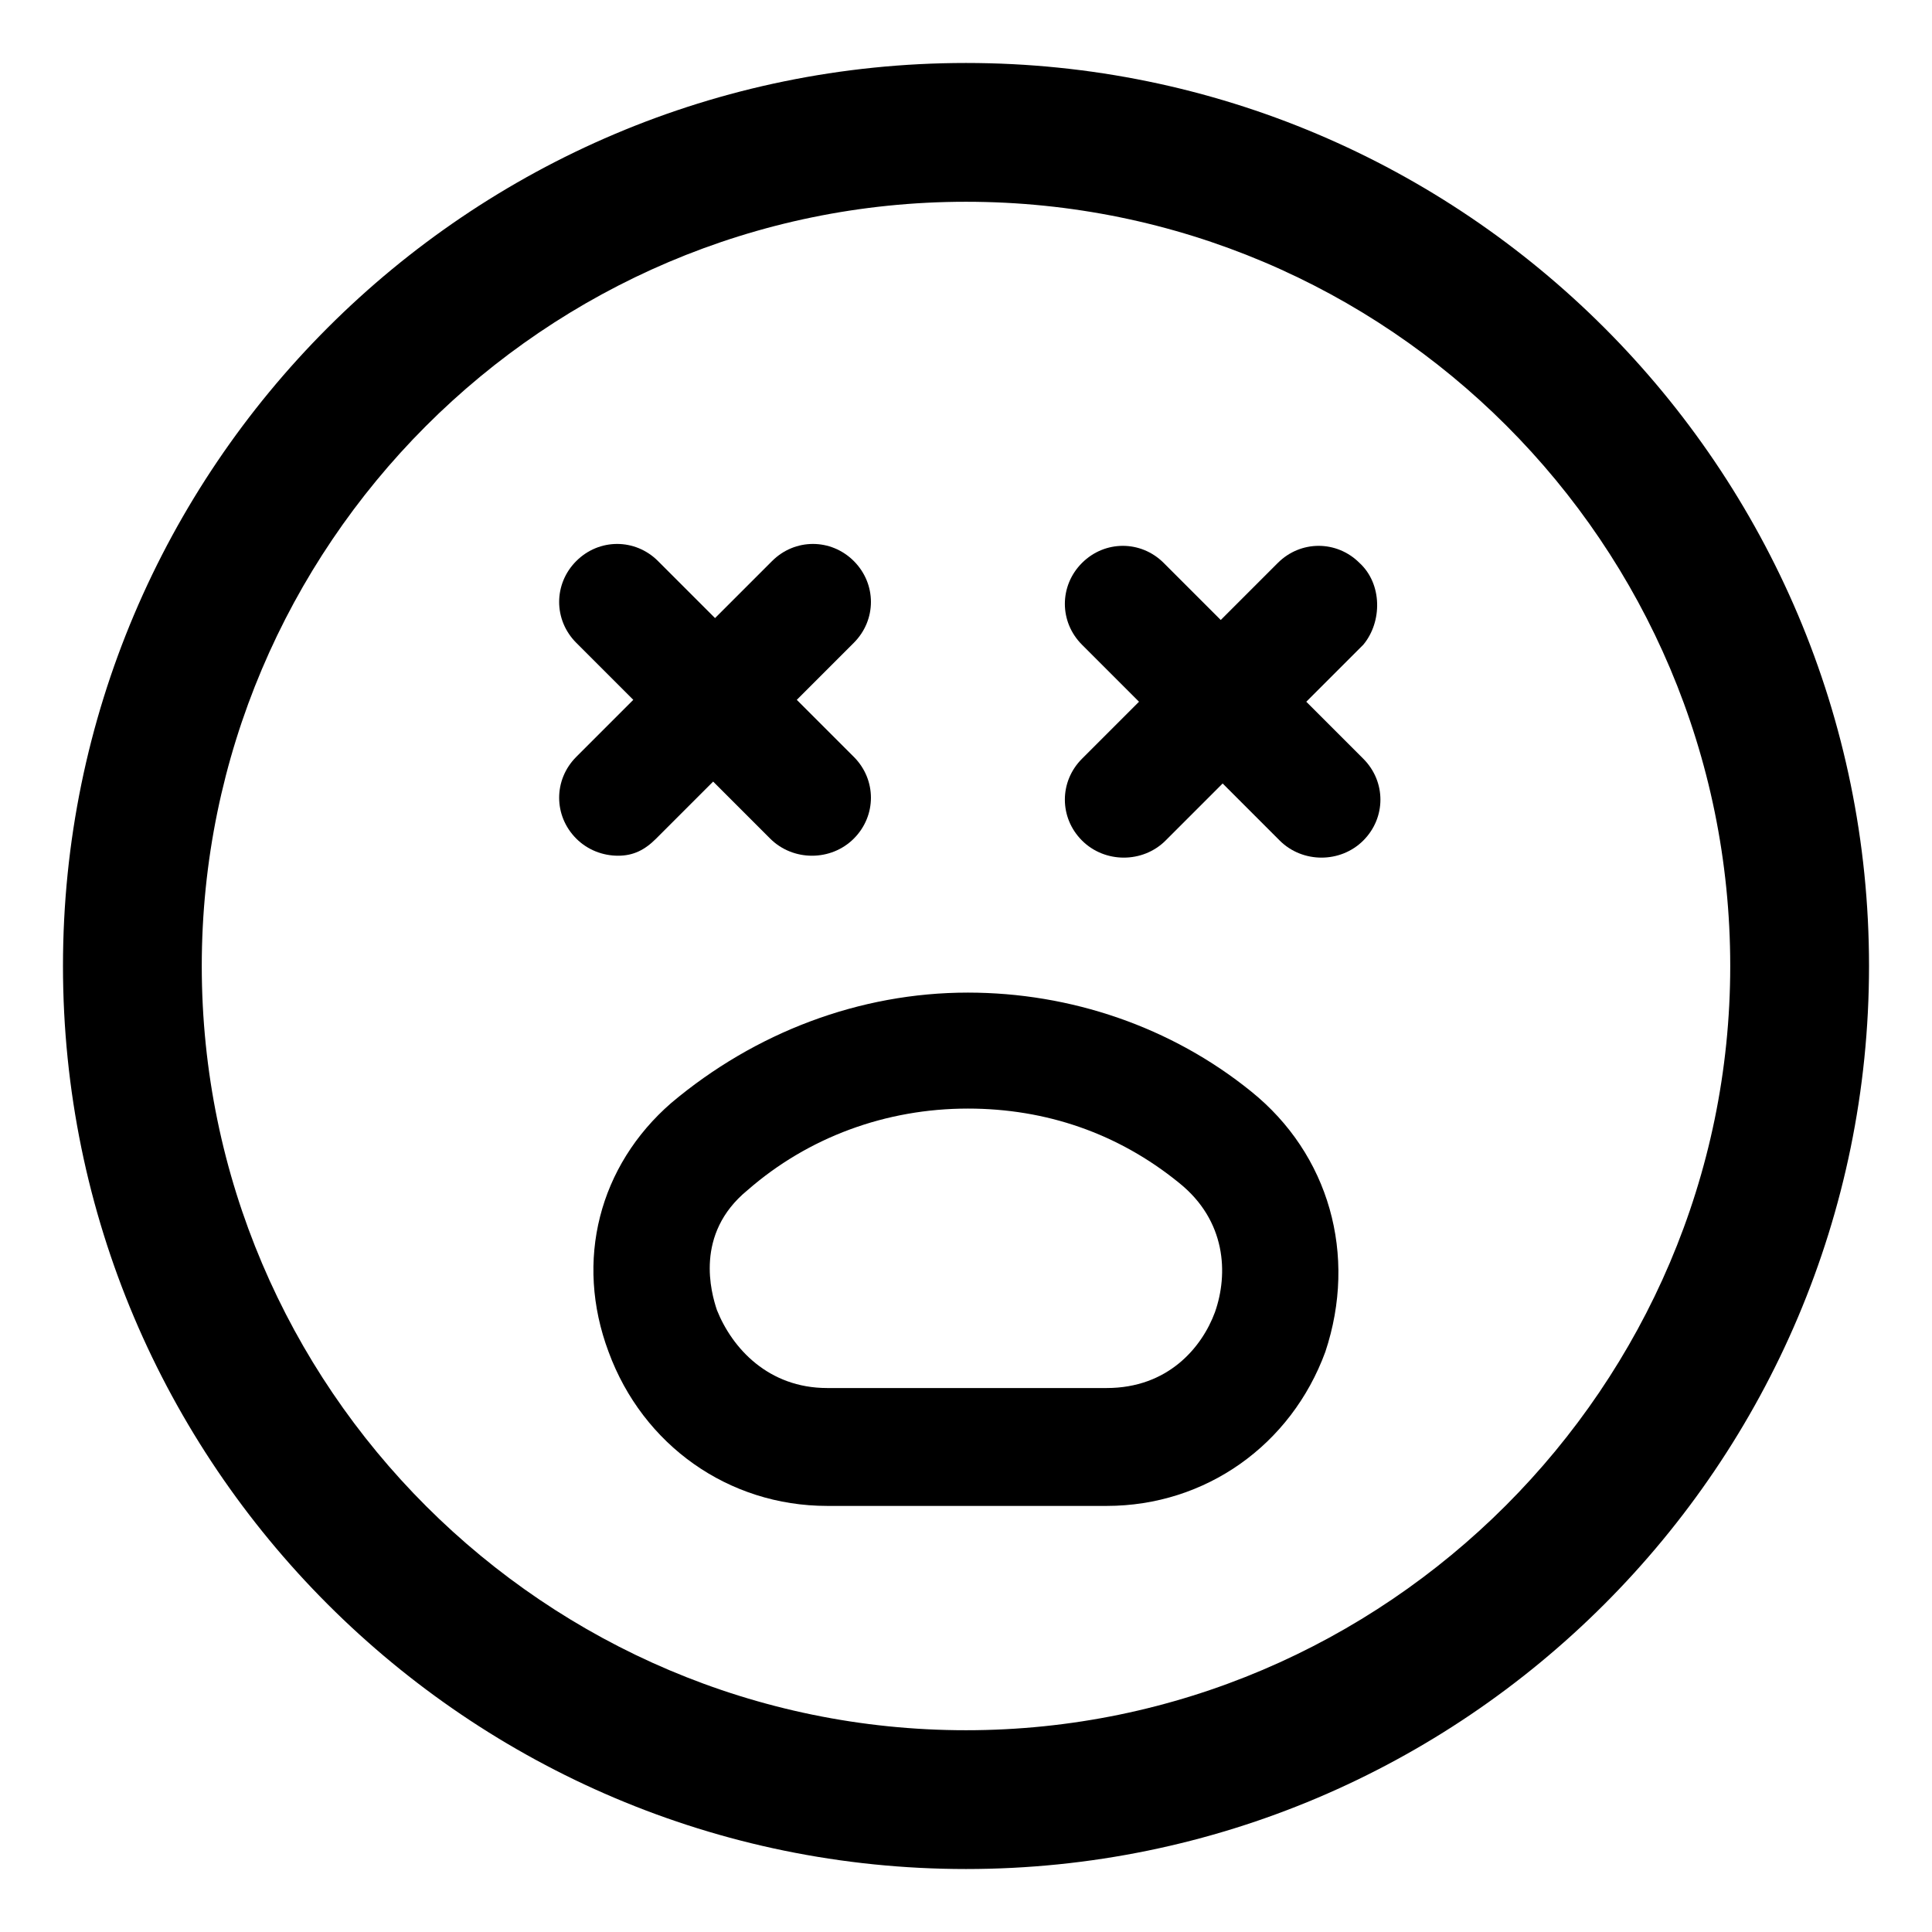
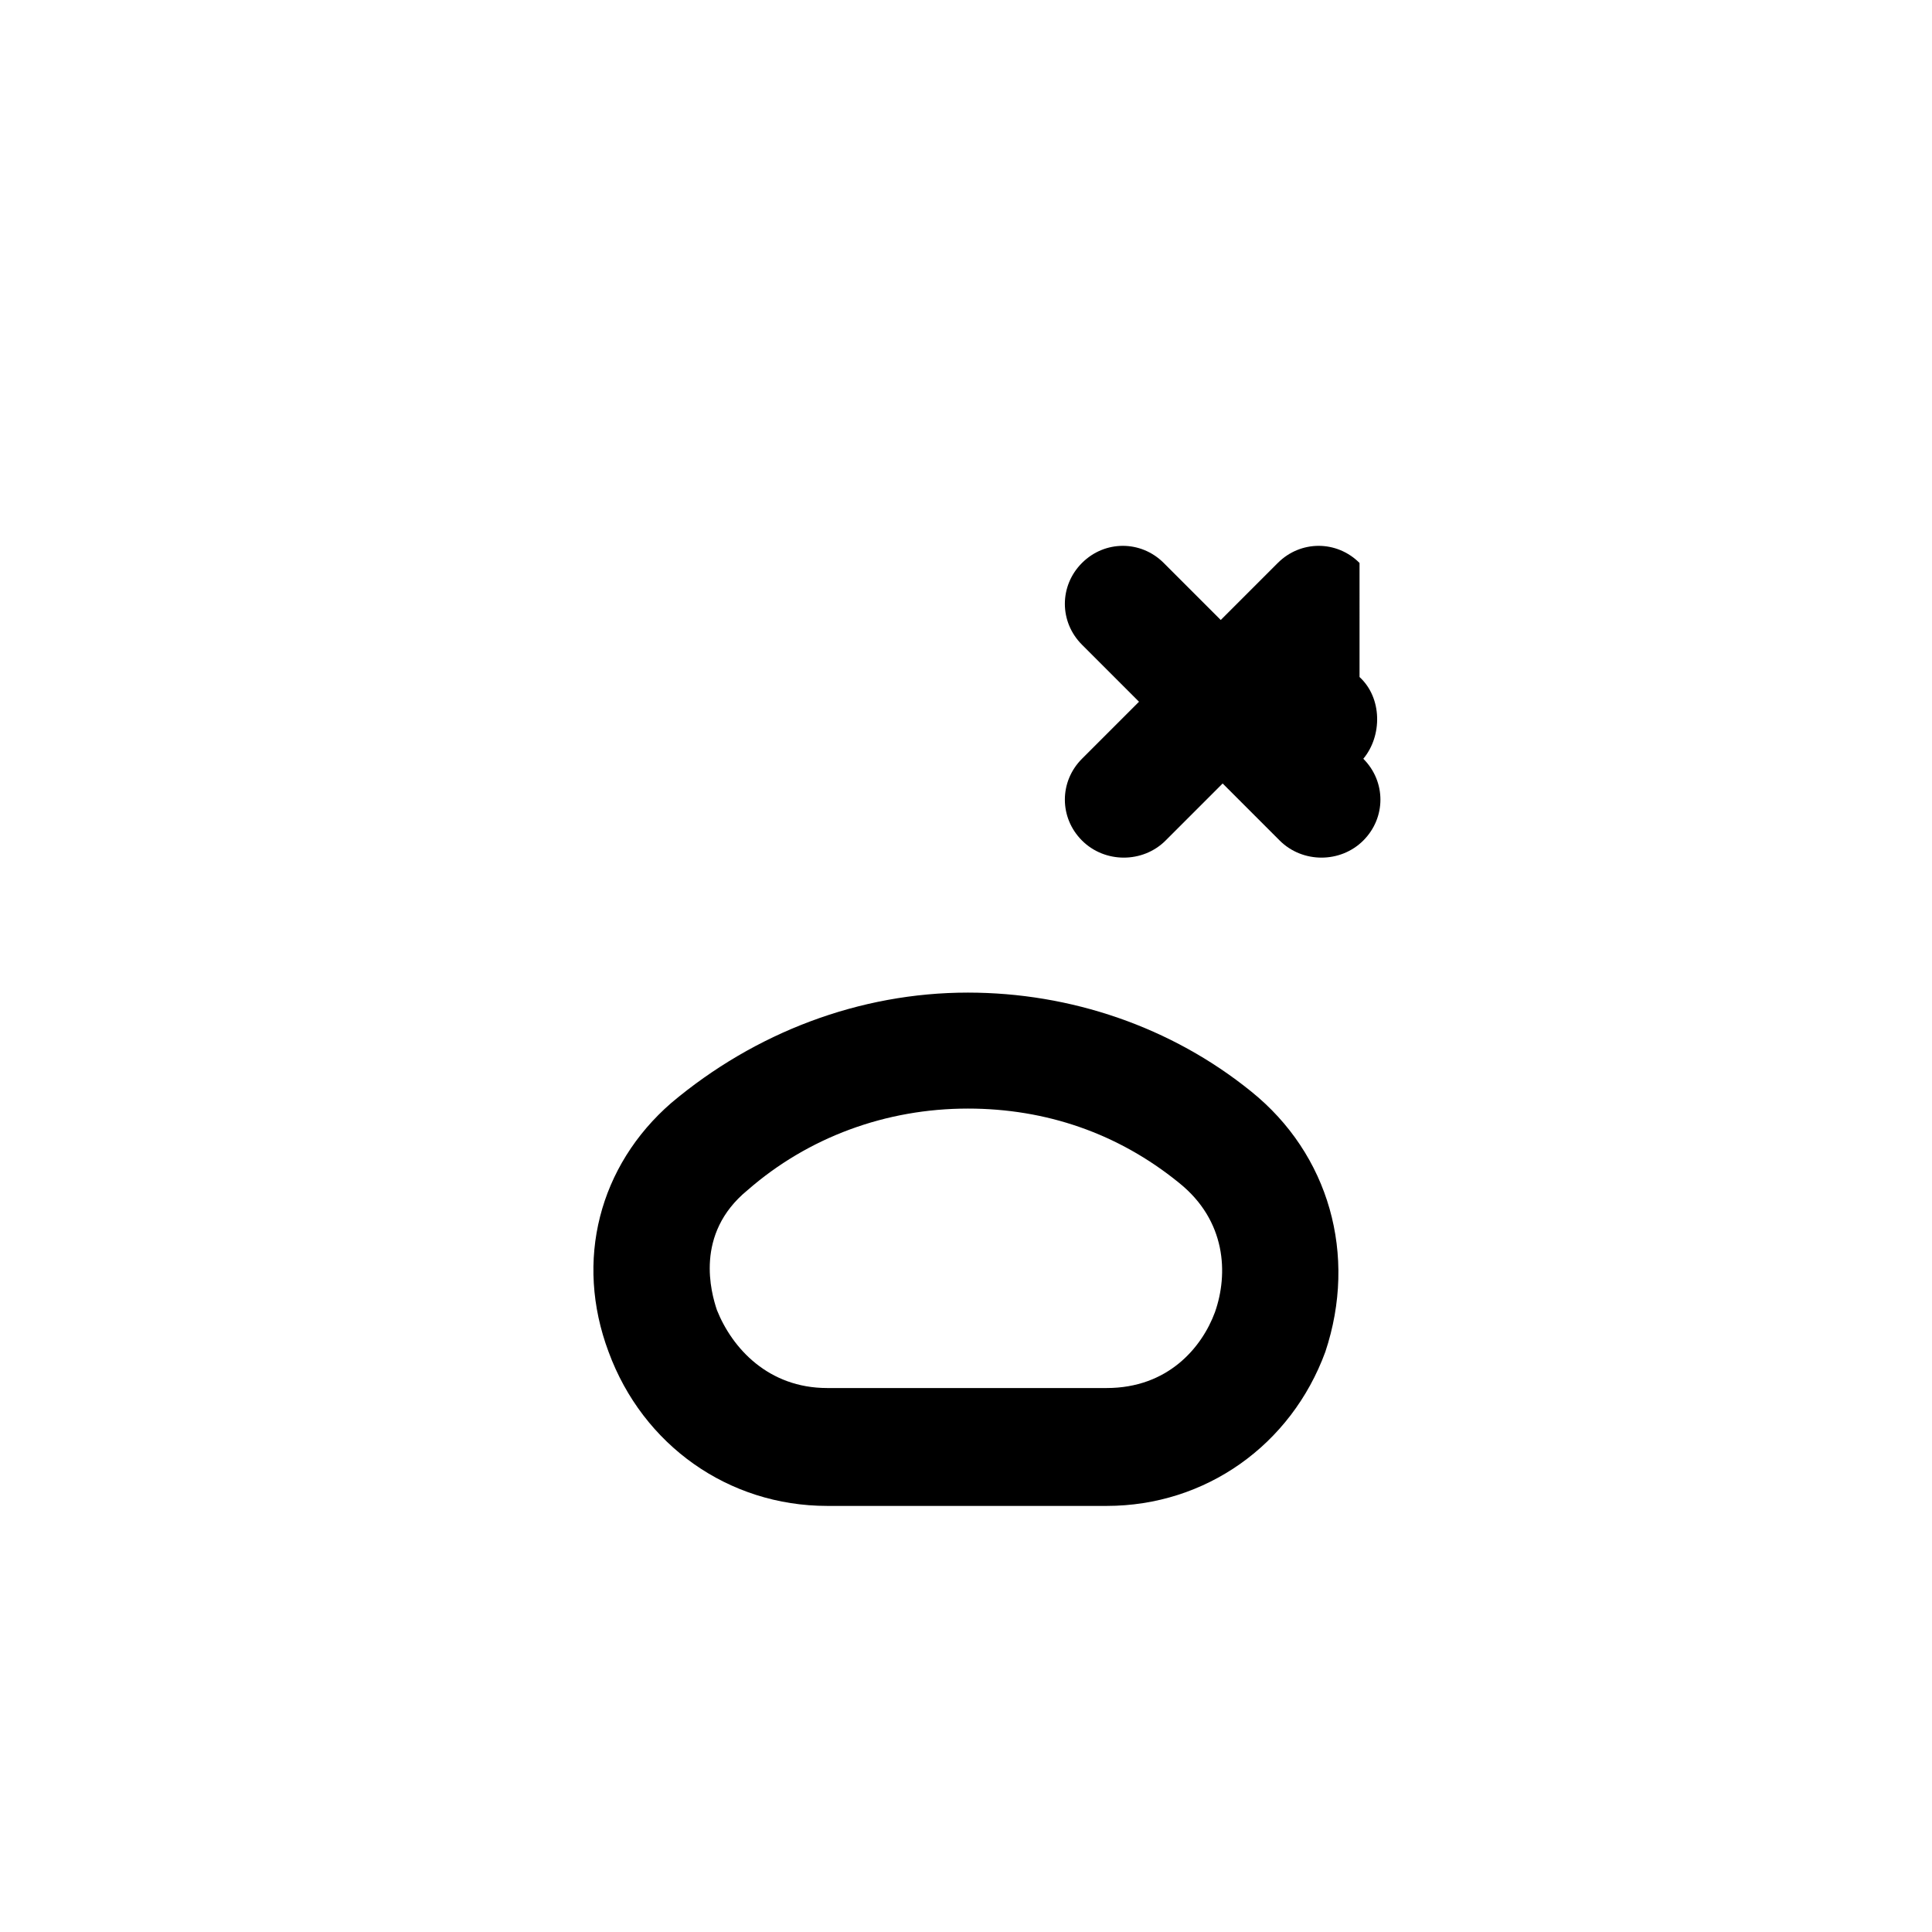
<svg xmlns="http://www.w3.org/2000/svg" fill="#000000" width="800px" height="800px" version="1.1" viewBox="144 144 512 512">
  <g>
-     <path d="m317.88 366.24 15.113-15.113 15.113 15.113c3.023 3.023 7.055 4.535 11.082 4.535 4.031 0 8.062-1.512 11.082-4.535 6.047-6.047 6.047-15.617 0-21.664l-15.113-15.113 15.113-15.113c6.047-6.047 6.047-15.617 0-21.664s-15.617-6.047-21.664 0l-15.113 15.113-15.113-15.113c-6.047-6.047-15.617-6.047-21.664 0s-6.047 15.617 0 21.664l15.113 15.113-15.113 15.113c-6.047 6.047-6.047 15.617 0 21.664 3.023 3.023 7.055 4.535 11.082 4.535 4.035 0 7.059-1.512 10.082-4.535z" />
-     <path d="m504.29 293.19c-6.047-6.047-15.617-6.047-21.664 0l-15.113 15.113-15.113-15.113c-6.047-6.047-15.617-6.047-21.664 0s-6.047 15.617 0 21.664l15.113 15.113-15.113 15.113c-6.047 6.047-6.047 15.617 0 21.664 3.023 3.023 7.055 4.535 11.082 4.535 4.031 0 8.062-1.512 11.082-4.535l15.113-15.113 15.113 15.113c3.023 3.023 7.055 4.535 11.082 4.535 4.031 0 8.062-1.512 11.082-4.535 6.047-6.047 6.047-15.617 0-21.664l-15.113-15.113 15.113-15.113c5.047-6.047 5.047-16.121-1-21.664z" />
-     <path d="m400 160.69c-132 0-239.31 107.31-239.31 239.31s107.31 239.31 239.31 239.31c132 0 239.31-107.31 239.31-239.31 0-132-107.31-239.31-239.31-239.31zm0 441.84c-111.34 0-202.53-90.688-202.53-202.53 0-111.34 90.688-202.53 202.53-202.53 111.85 0 202.53 90.688 202.53 202.53 0 111.34-91.191 202.53-202.53 202.53z" />
+     <path d="m504.29 293.19c-6.047-6.047-15.617-6.047-21.664 0l-15.113 15.113-15.113-15.113c-6.047-6.047-15.617-6.047-21.664 0s-6.047 15.617 0 21.664l15.113 15.113-15.113 15.113c-6.047 6.047-6.047 15.617 0 21.664 3.023 3.023 7.055 4.535 11.082 4.535 4.031 0 8.062-1.512 11.082-4.535l15.113-15.113 15.113 15.113c3.023 3.023 7.055 4.535 11.082 4.535 4.031 0 8.062-1.512 11.082-4.535 6.047-6.047 6.047-15.617 0-21.664c5.047-6.047 5.047-16.121-1-21.664z" />
    <path d="m475.57 433.25c-21.16-17.129-47.863-26.199-75.066-26.199-28.719 0-56.426 10.578-78.594 29.223-19.145 16.625-25.695 41.816-16.625 66 9.07 24.688 31.738 40.809 57.938 40.809h74.059c26.199 0 48.871-16.121 57.938-40.809 8.566-25.695 1.008-52.398-19.648-69.023zm-9.574 58.441c-3.527 9.574-12.594 20.152-28.719 20.152h-74.059c-15.617 0-25.191-10.578-29.223-20.656-1.512-4.535-6.047-20.152 8.062-31.738 16.121-14.105 36.777-21.664 58.441-21.664 20.656 0 39.801 6.551 55.922 19.648 12.598 10.074 13.102 24.184 9.574 34.258z" />
  </g>
</svg>